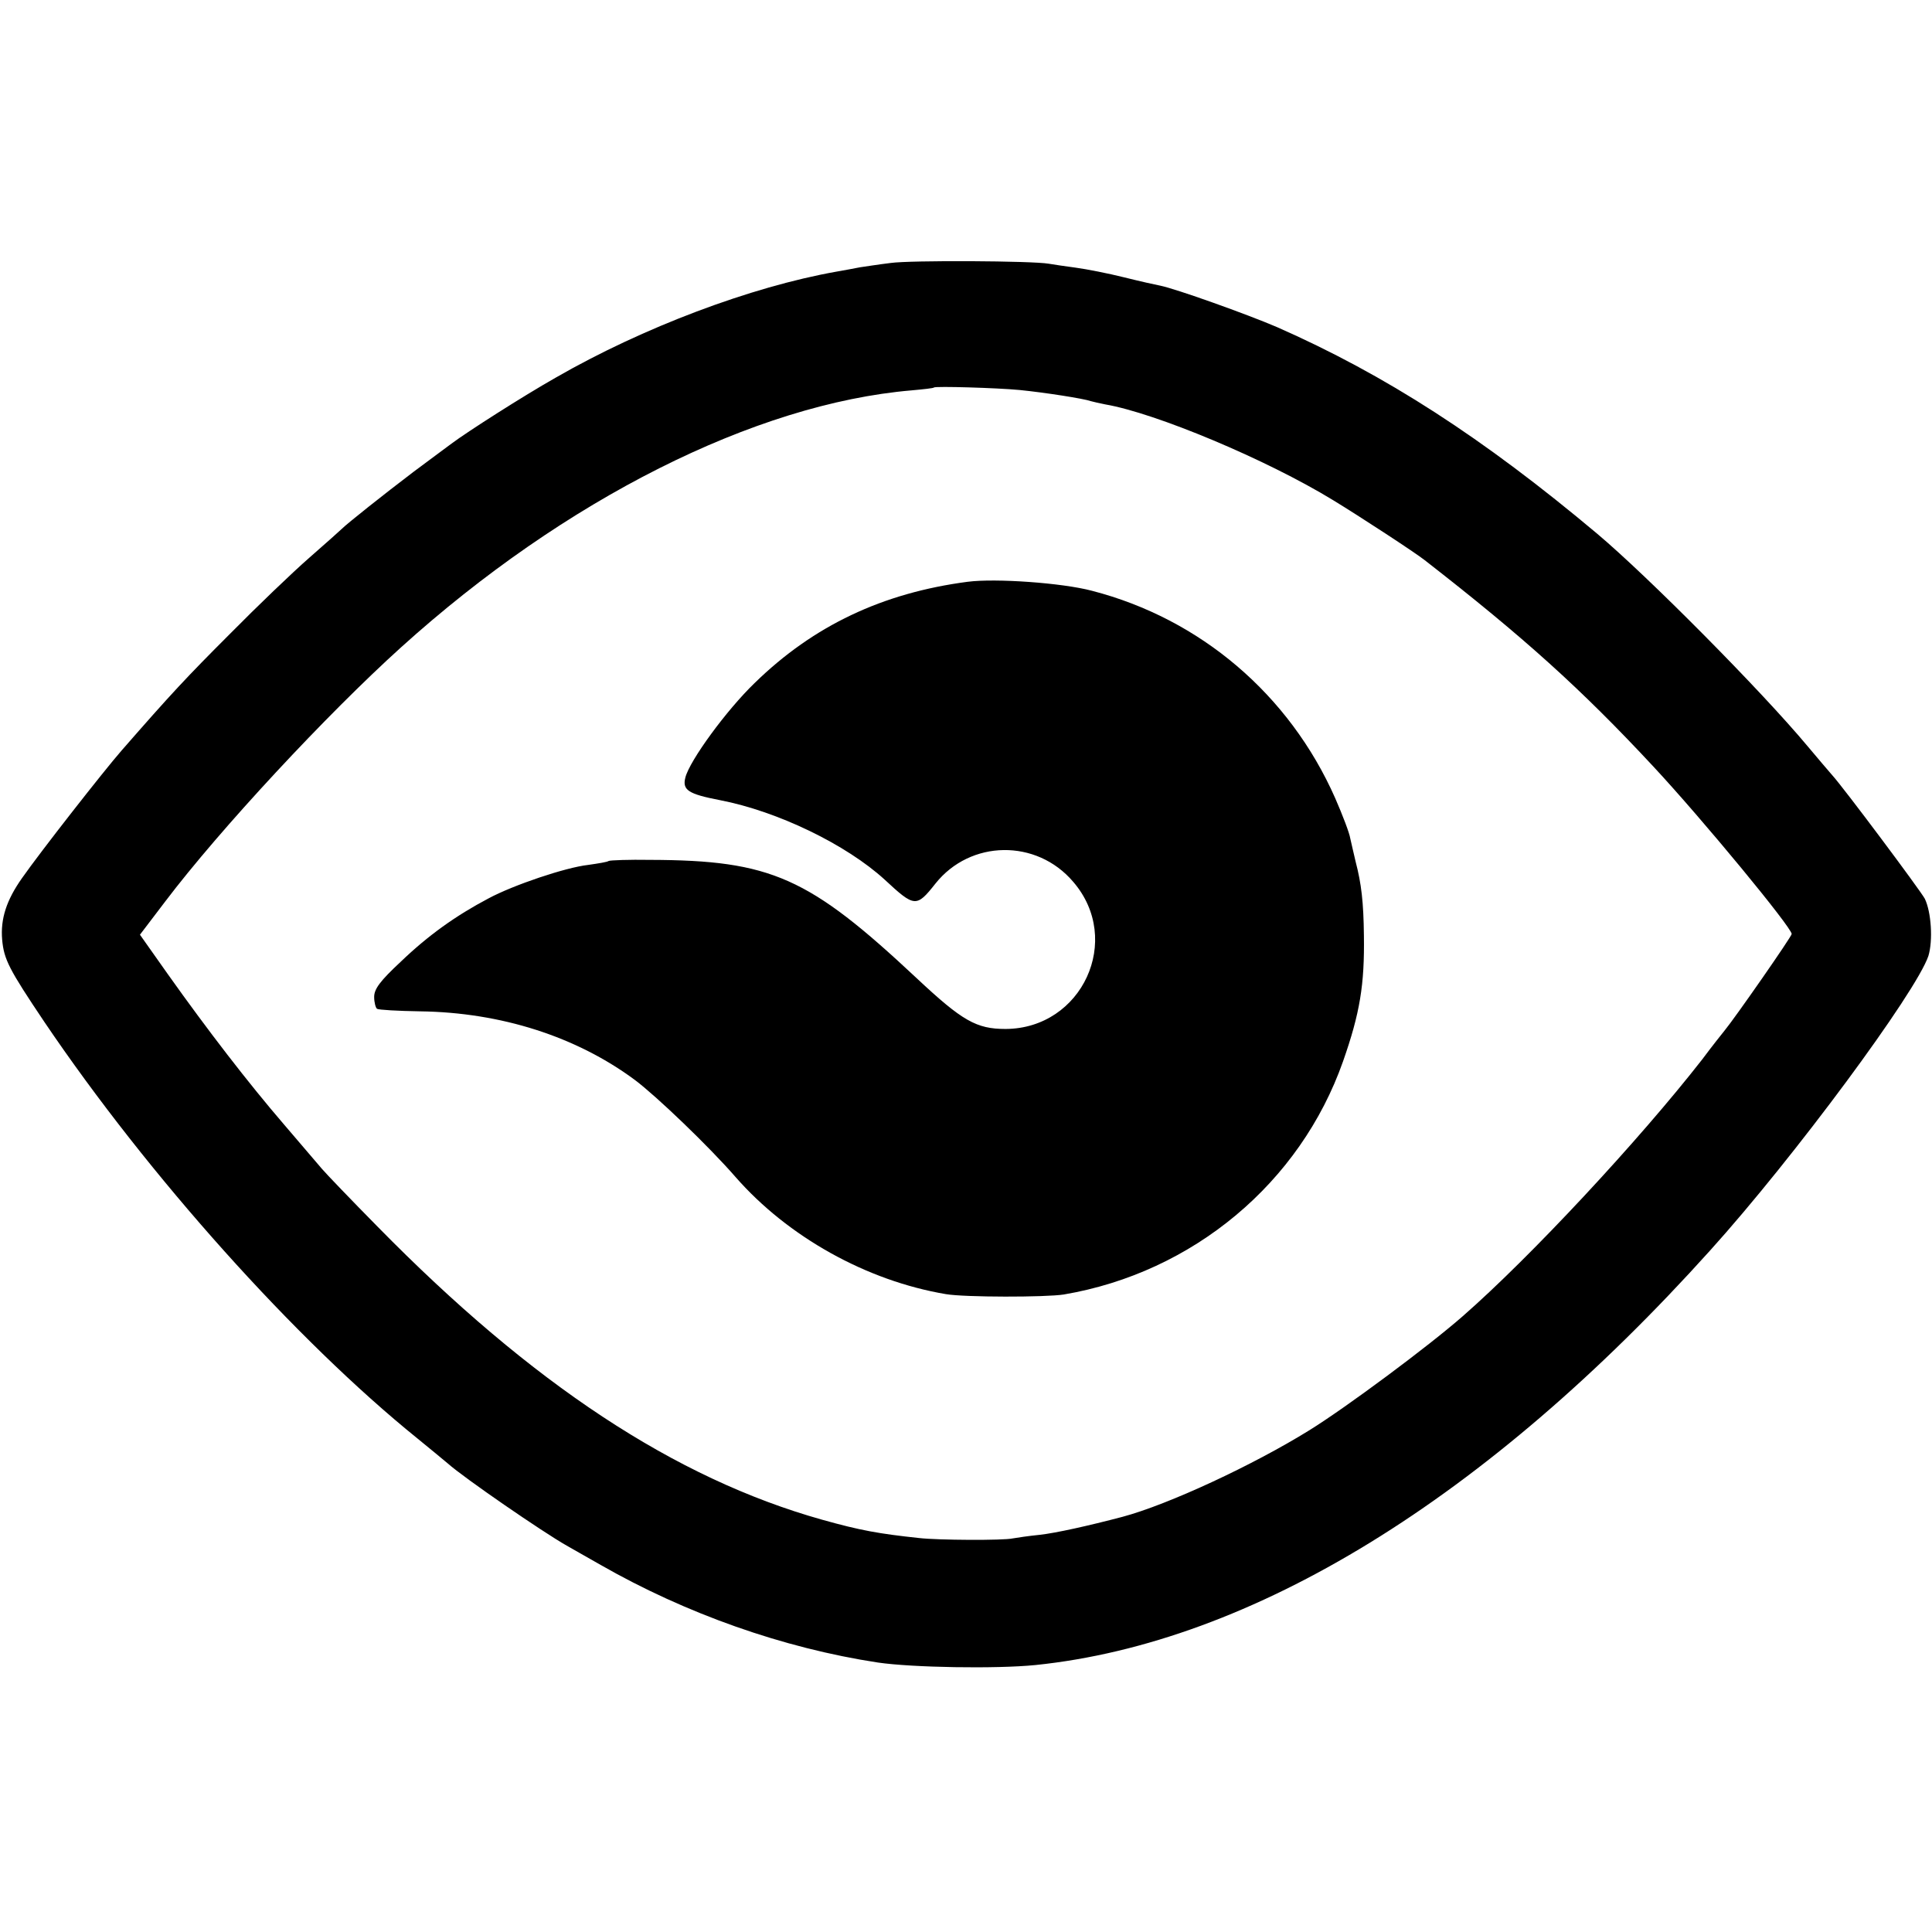
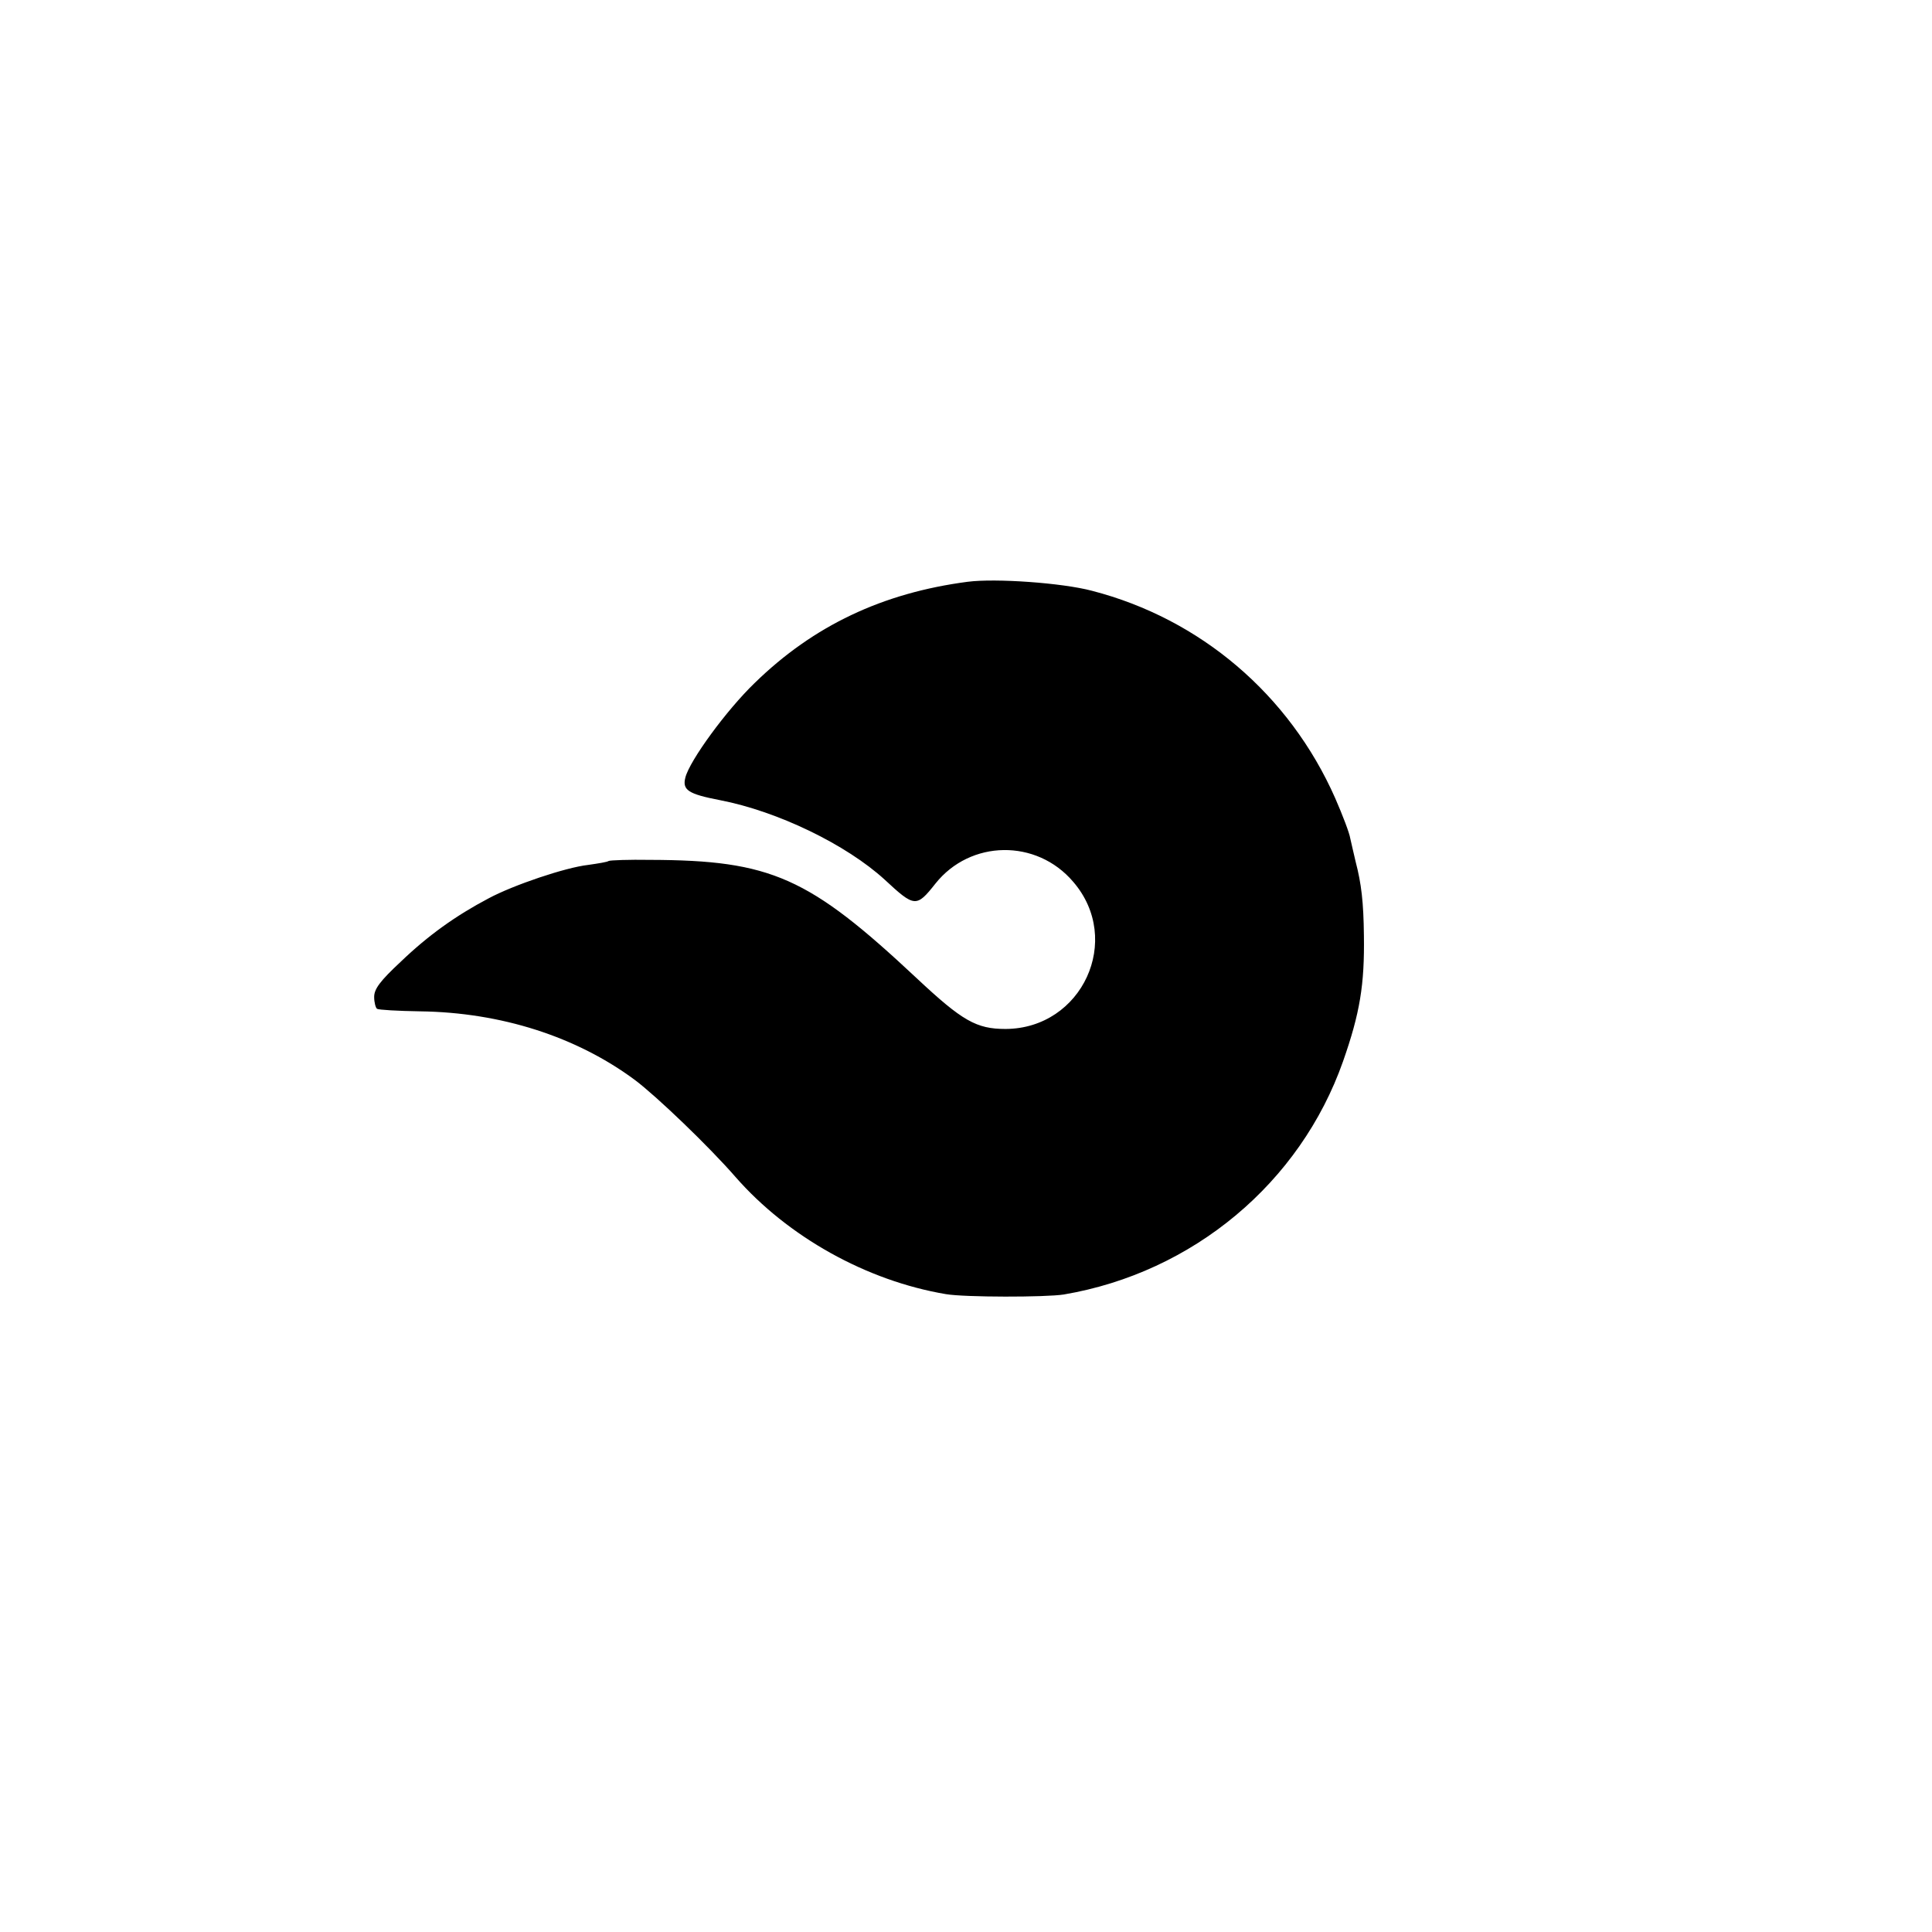
<svg xmlns="http://www.w3.org/2000/svg" version="1.0" width="537pt" height="537pt" viewBox="0 0 537 537" preserveAspectRatio="xMidYMid meet">
  <g transform="translate(0,537) scale(0.1,-0.1)" fill="#000000" stroke="none">
-     <path d="M2475 4639 c-33 -4 -71 -10 -85 -12 -14 -3 -43 -8 -65 -12 -237 -42 -538 -155 -781 -295 -90 -51 -245 -150 -289 -183 -5 -4 -53 -39 -105 -78 -83 -63 -185 -144 -200 -159 -3 -3 -43 -39 -90 -80 -47 -41 -146 -136 -220 -211 -123 -123 -164 -167 -302 -325 -49 -56 -226 -282 -277 -355 -43 -61 -60 -113 -55 -171 5 -55 19 -82 117 -228 290 -429 699 -885 1037 -1158 36 -29 74 -61 85 -70 45 -40 263 -190 330 -228 11 -6 54 -31 95 -54 236 -135 507 -231 770 -271 96 -14 328 -18 438 -7 602 62 1254 462 1875 1152 233 258 573 718 607 819 13 43 8 122 -10 159 -13 24 -226 309 -257 343 -10 11 -40 47 -68 80 -130 156 -446 474 -585 591 -318 267 -589 442 -891 575 -84 36 -280 106 -324 115 -11 2 -56 12 -100 23 -44 11 -105 23 -135 27 -30 4 -64 9 -75 11 -45 8 -384 10 -440 2z m359 -353 c70 -7 179 -24 198 -31 7 -2 25 -6 40 -9 140 -24 448 -153 633 -266 74 -45 230 -147 255 -167 275 -214 434 -357 635 -573 137 -147 385 -448 385 -466 0 -7 -158 -234 -187 -269 -4 -5 -33 -41 -62 -80 -174 -223 -476 -548 -666 -714 -96 -84 -322 -252 -425 -316 -158 -98 -393 -207 -520 -241 -95 -25 -185 -45 -230 -50 -30 -3 -64 -8 -75 -10 -26 -6 -208 -5 -260 1 -112 12 -163 21 -270 51 -409 115 -806 377 -1235 814 -74 75 -144 148 -155 161 -11 13 -59 69 -106 124 -99 115 -213 263 -323 418 l-77 109 70 92 c153 202 450 521 656 707 455 411 984 677 1419 714 33 3 61 6 62 8 4 4 175 -1 238 -7z" />
    <path d="M2690 3753 c-237 -31 -429 -122 -592 -281 -79 -76 -181 -216 -193 -263 -9 -35 8 -46 96 -63 161 -31 352 -124 458 -221 83 -77 88 -78 141 -11 97 122 281 125 383 5 139 -161 25 -408 -188 -409 -81 0 -120 22 -247 141 -300 281 -404 328 -741 329 -59 1 -111 -1 -115 -3 -4 -3 -29 -7 -57 -11 -63 -7 -208 -56 -277 -93 -91 -48 -168 -103 -244 -176 -58 -54 -74 -76 -74 -98 0 -15 4 -30 8 -33 5 -3 58 -6 120 -7 224 -3 434 -70 597 -191 60 -45 206 -185 279 -269 146 -167 365 -289 585 -326 52 -9 278 -9 328 -1 359 61 657 310 776 648 47 134 60 213 58 350 -1 92 -7 144 -23 205 -5 22 -12 51 -15 65 -2 14 -21 64 -42 112 -127 287 -374 498 -676 576 -83 22 -268 35 -345 25z" />
  </g>
</svg>